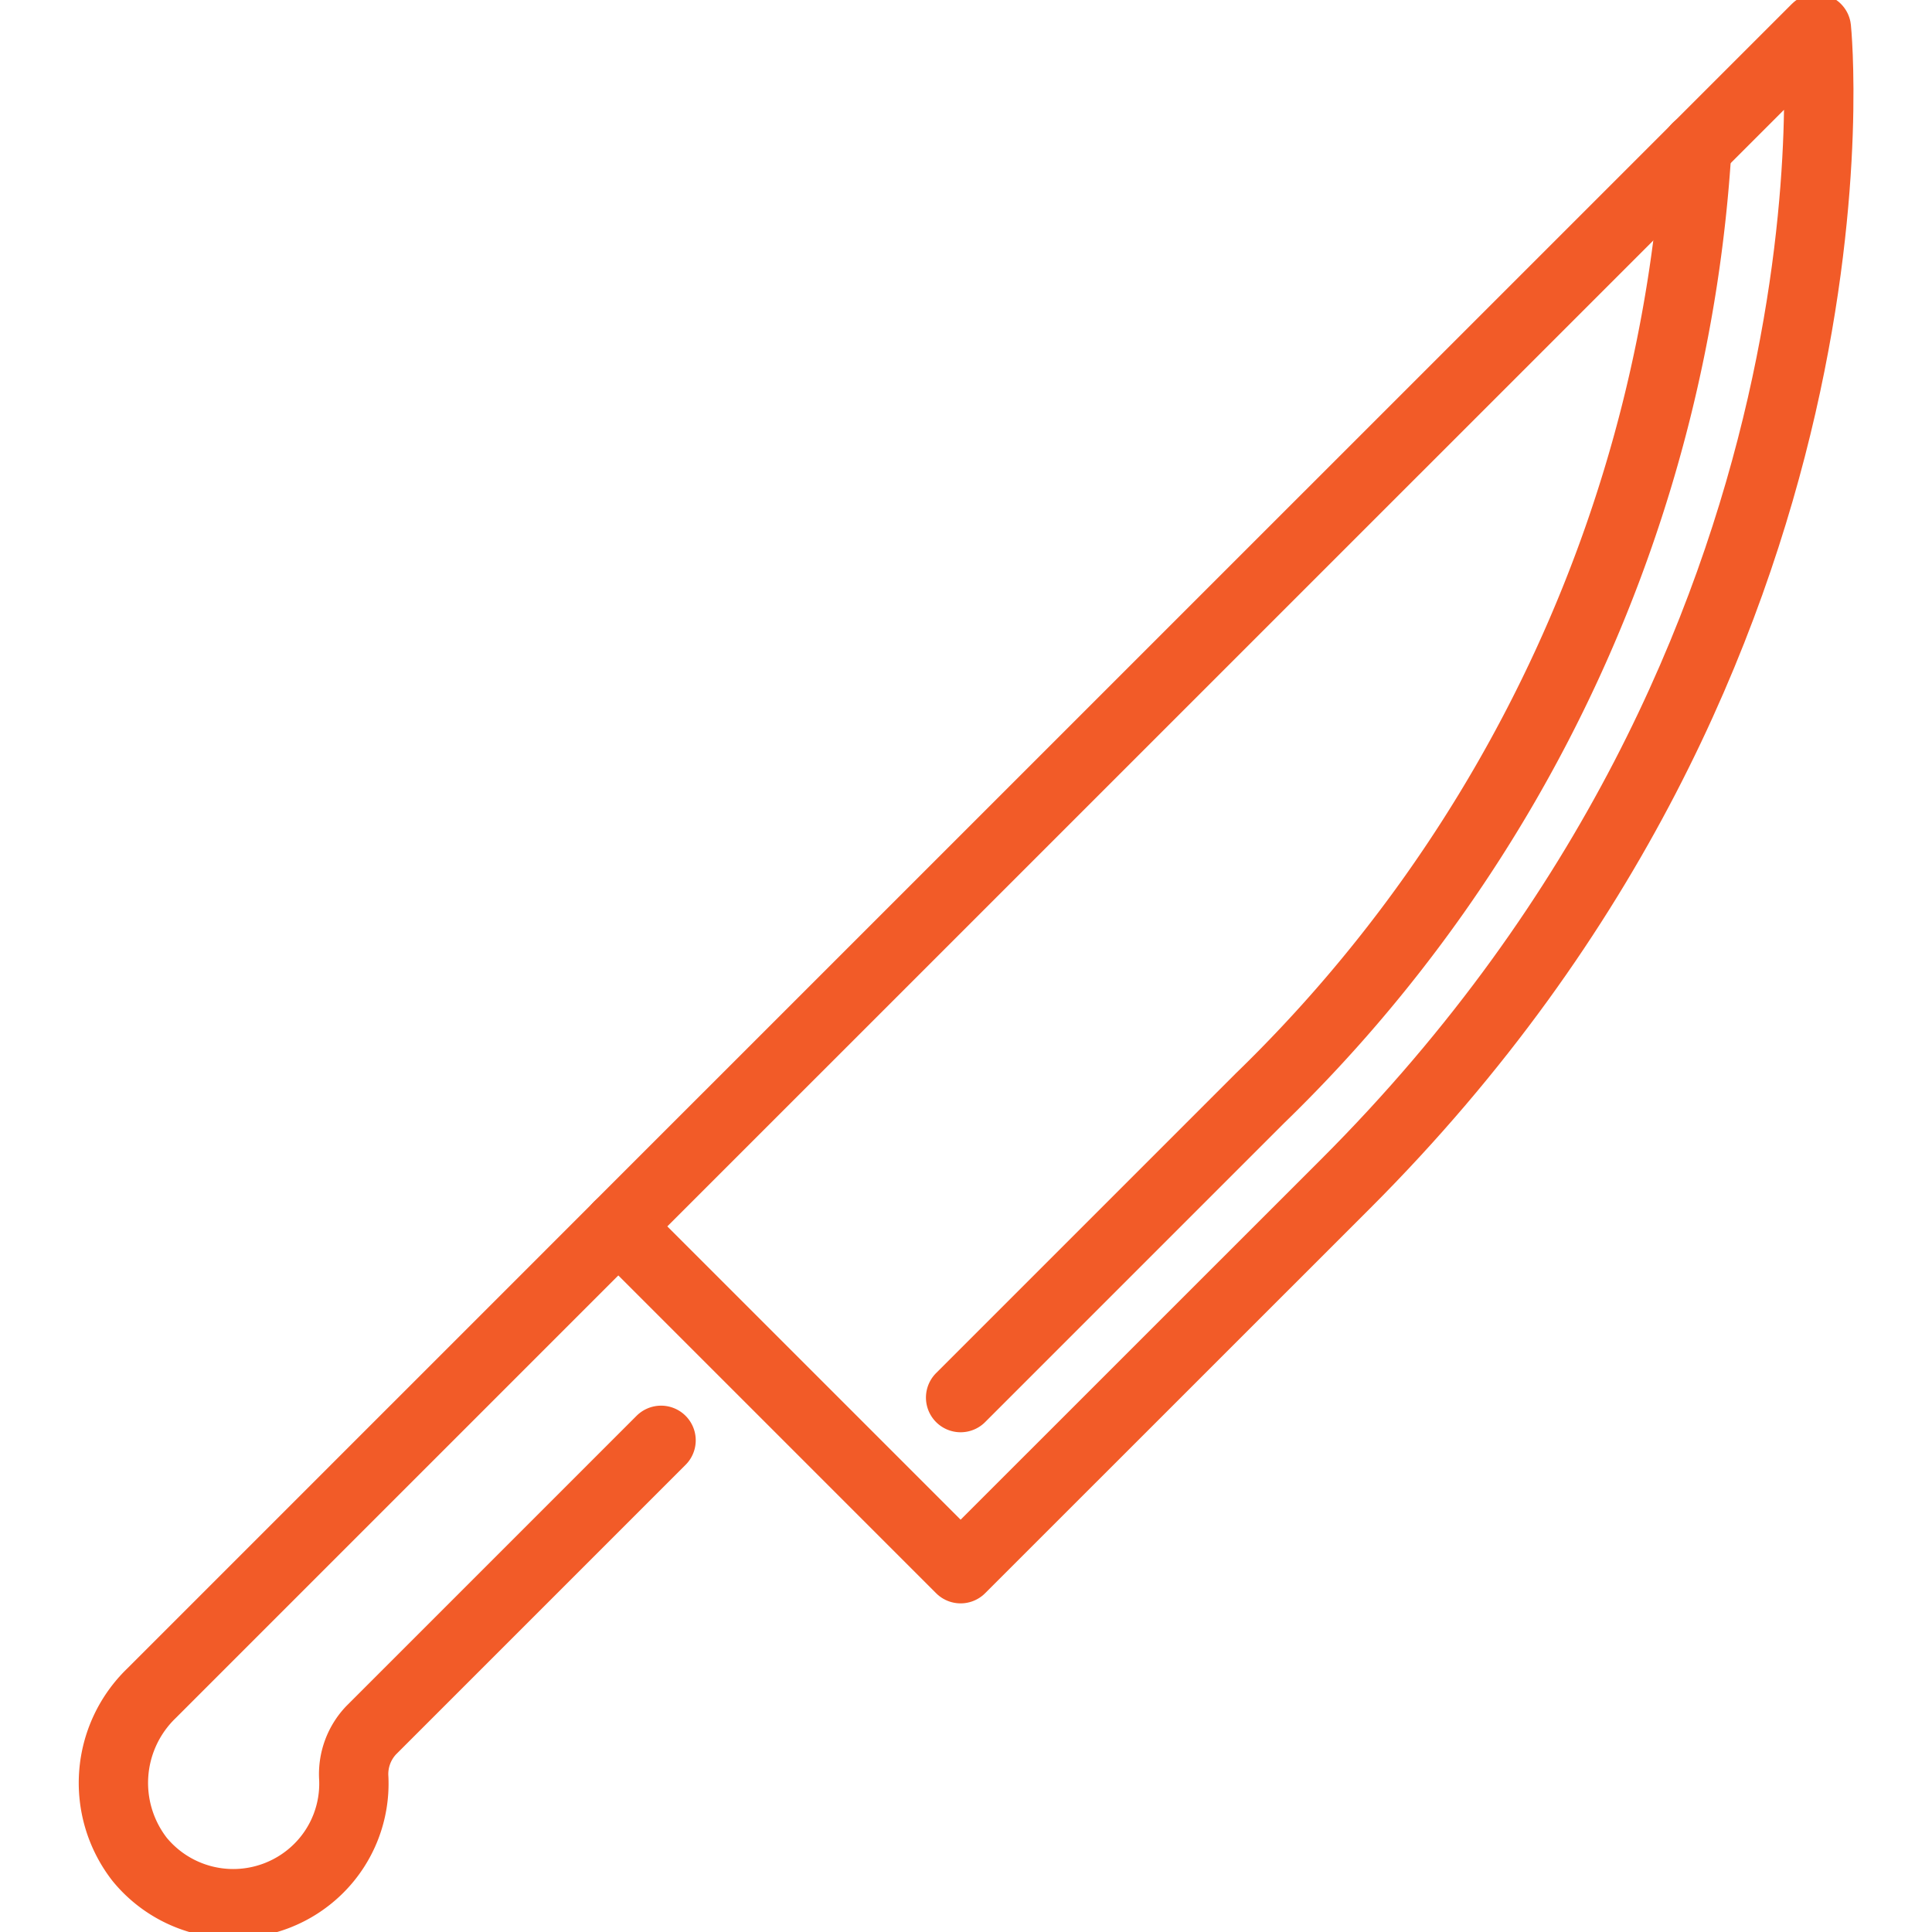
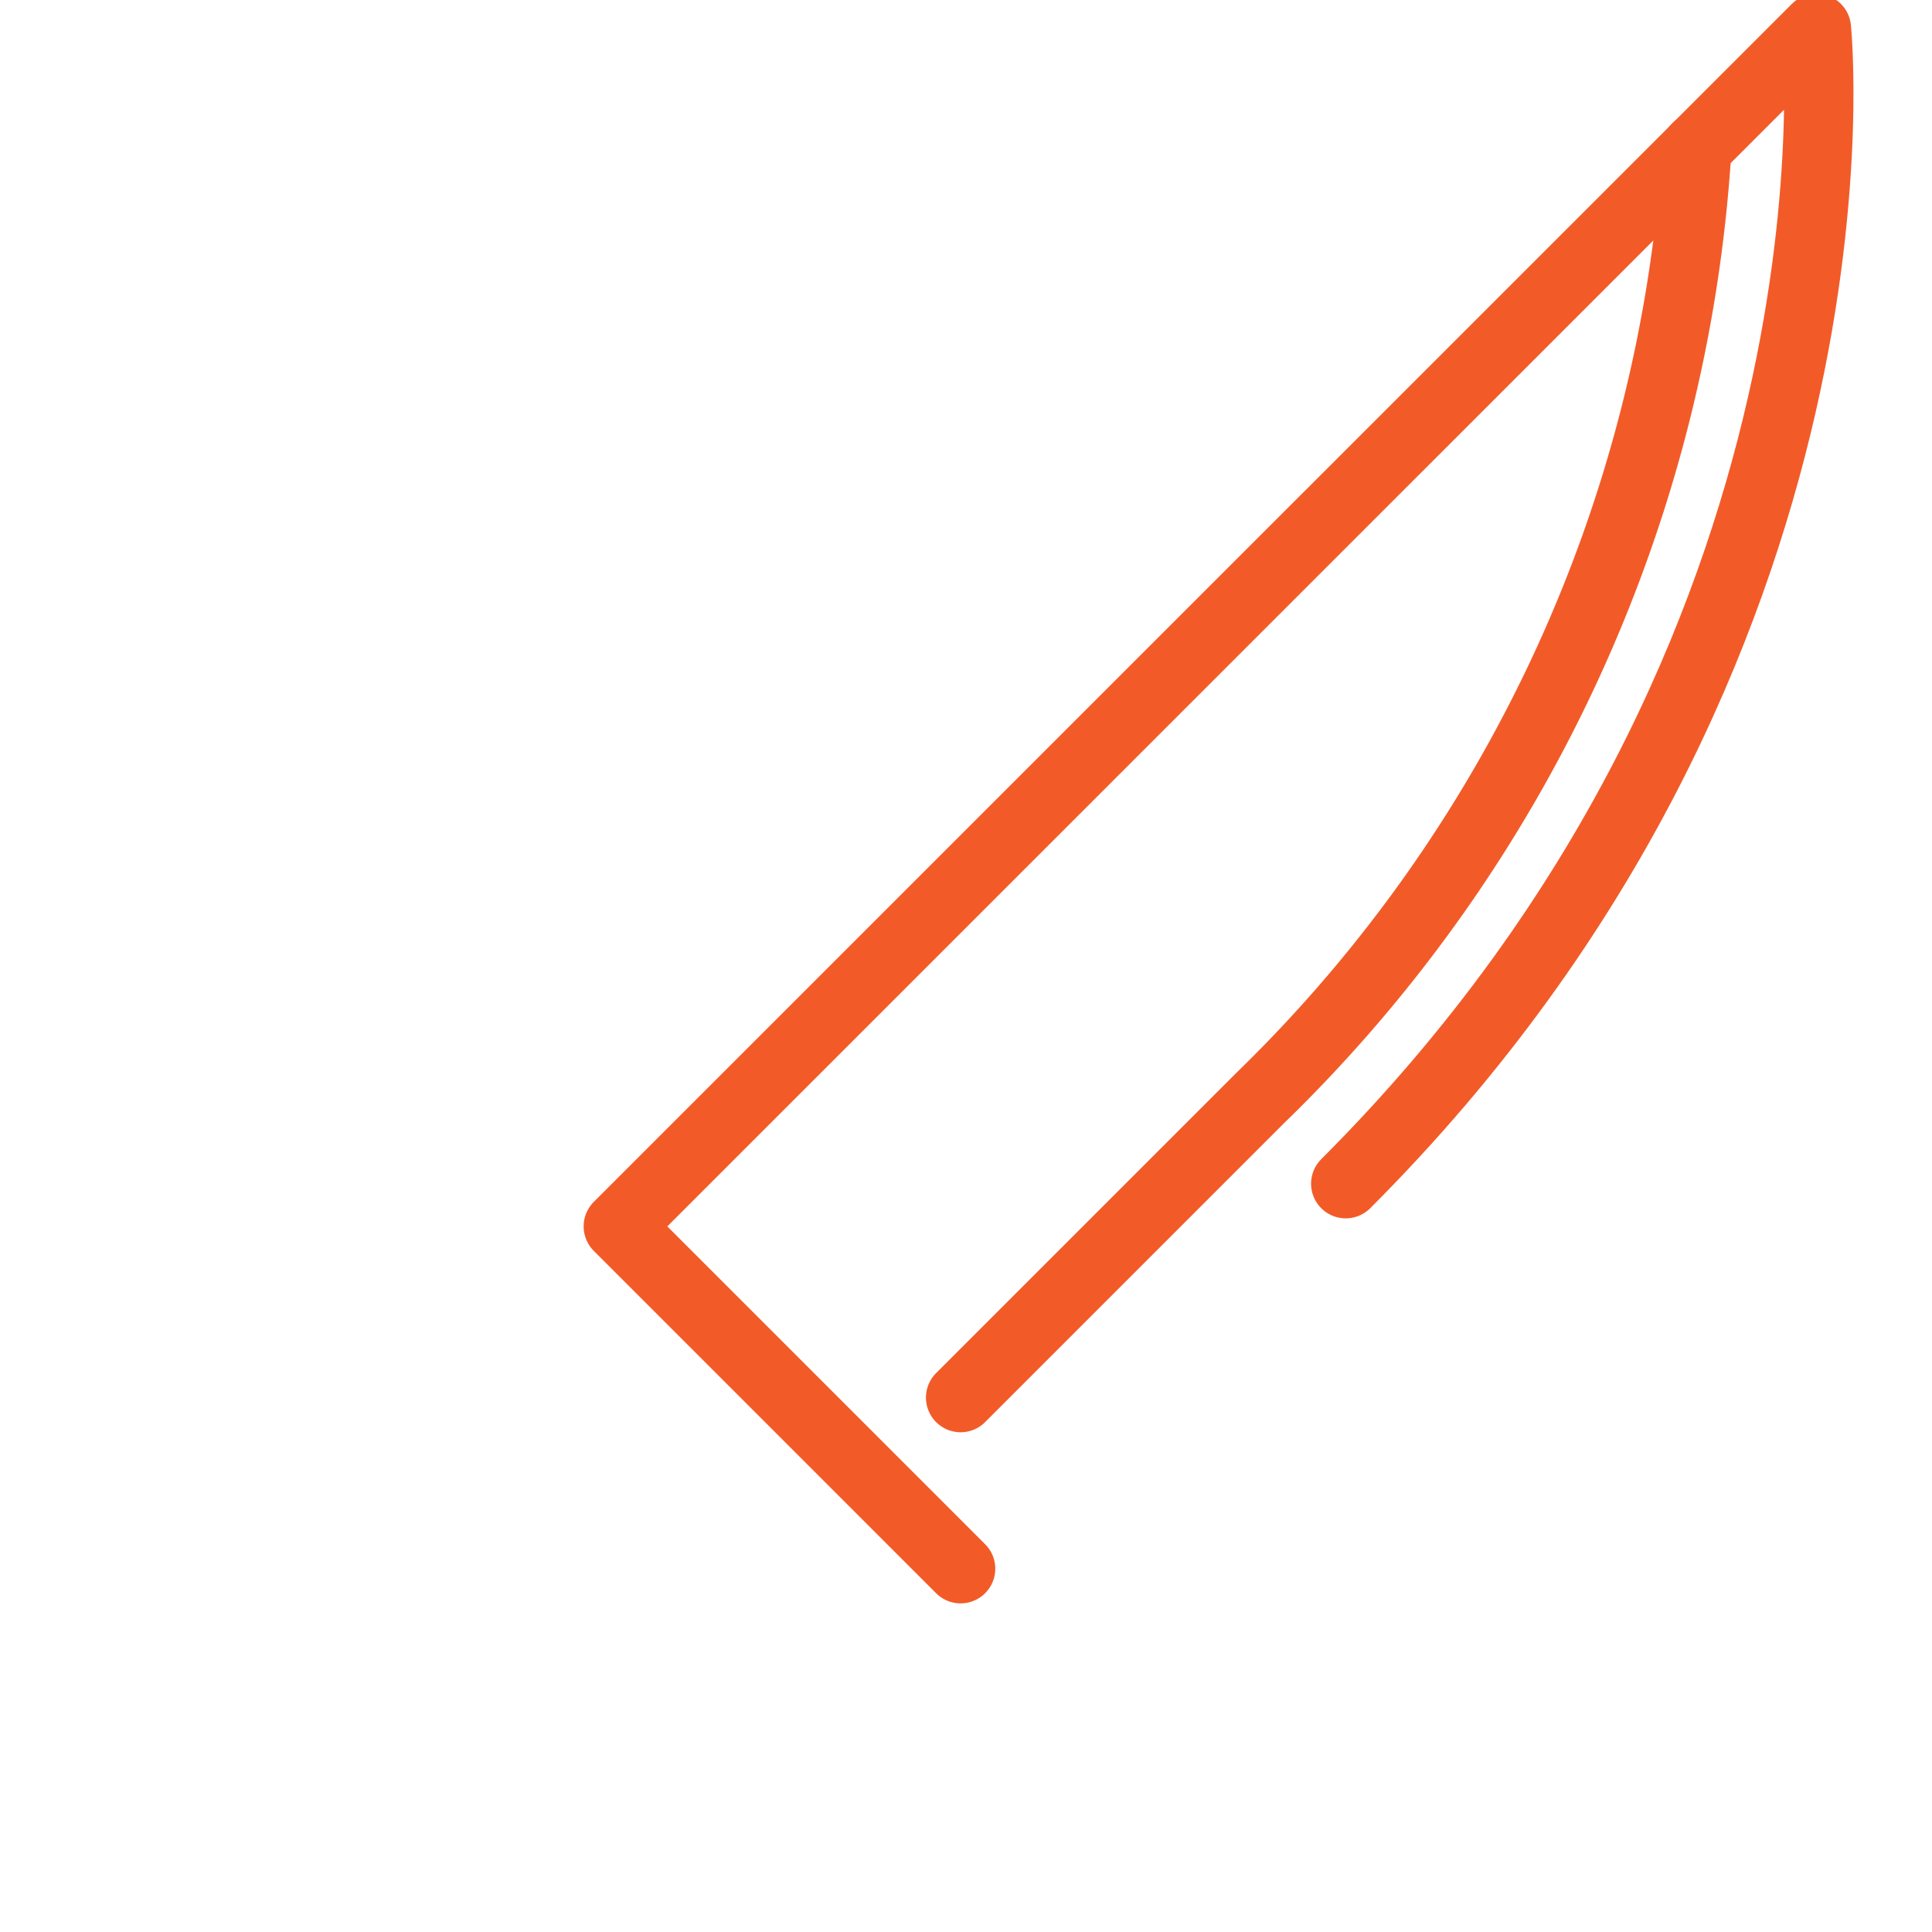
<svg xmlns="http://www.w3.org/2000/svg" width="55.739" height="55.739" viewBox="0 0 55.739 55.739">
  <defs>
    <clipPath id="clip-path">
      <path id="path2859" d="M0-682.665H55.739v55.739H0Z" transform="translate(0 682.665)" fill="none" stroke="#f25b28" stroke-width="2" />
    </clipPath>
  </defs>
  <g id="Slachterijen_uitsnijderijen" data-name="Slachterijen/uitsnijderijen" transform="translate(0 682.665)">
    <g id="g2855" transform="translate(0 -682.665)">
      <g id="g2857" clip-path="url(#clip-path)">
        <g id="g2863" transform="translate(17.838 0.816)">
-           <path id="path2865" d="M-111.08-499.861l-9.876-9.876L-86.39-544.3h0s1.852,17.9-13.579,33.331Z" transform="translate(120.956 544.303)" fill="none" stroke="#f25b28" stroke-linecap="round" stroke-linejoin="round" stroke-miterlimit="10" stroke-width="2" />
+           <path id="path2865" d="M-111.08-499.861l-9.876-9.876L-86.39-544.3h0s1.852,17.9-13.579,33.331" transform="translate(120.956 544.303)" fill="none" stroke="#f25b28" stroke-linecap="round" stroke-linejoin="round" stroke-miterlimit="10" stroke-width="2" />
        </g>
        <g id="g2867" transform="translate(3.266 35.382)">
-           <path id="path2869" d="M-163.9,0l-13.473,13.473a3.593,3.593,0,0,0-.337,4.79,3.492,3.492,0,0,0,5.169.254,3.45,3.45,0,0,0,1.008-2.588,1.839,1.839,0,0,1,.5-1.392l8.365-8.365" transform="translate(178.474)" fill="none" stroke="#f25b28" stroke-linecap="round" stroke-linejoin="round" stroke-miterlimit="10" stroke-width="2" />
-         </g>
+           </g>
        <g id="g2871" transform="translate(27.714 4.261)">
          <path id="path2873" d="M0-405.578l8.642-8.642a41.732,41.732,0,0,0,12.6-27.418" transform="translate(0 441.638)" fill="none" stroke="#f25b28" stroke-linecap="round" stroke-linejoin="round" stroke-miterlimit="10" stroke-width="2" />
        </g>
      </g>
    </g>
  </g>
</svg>